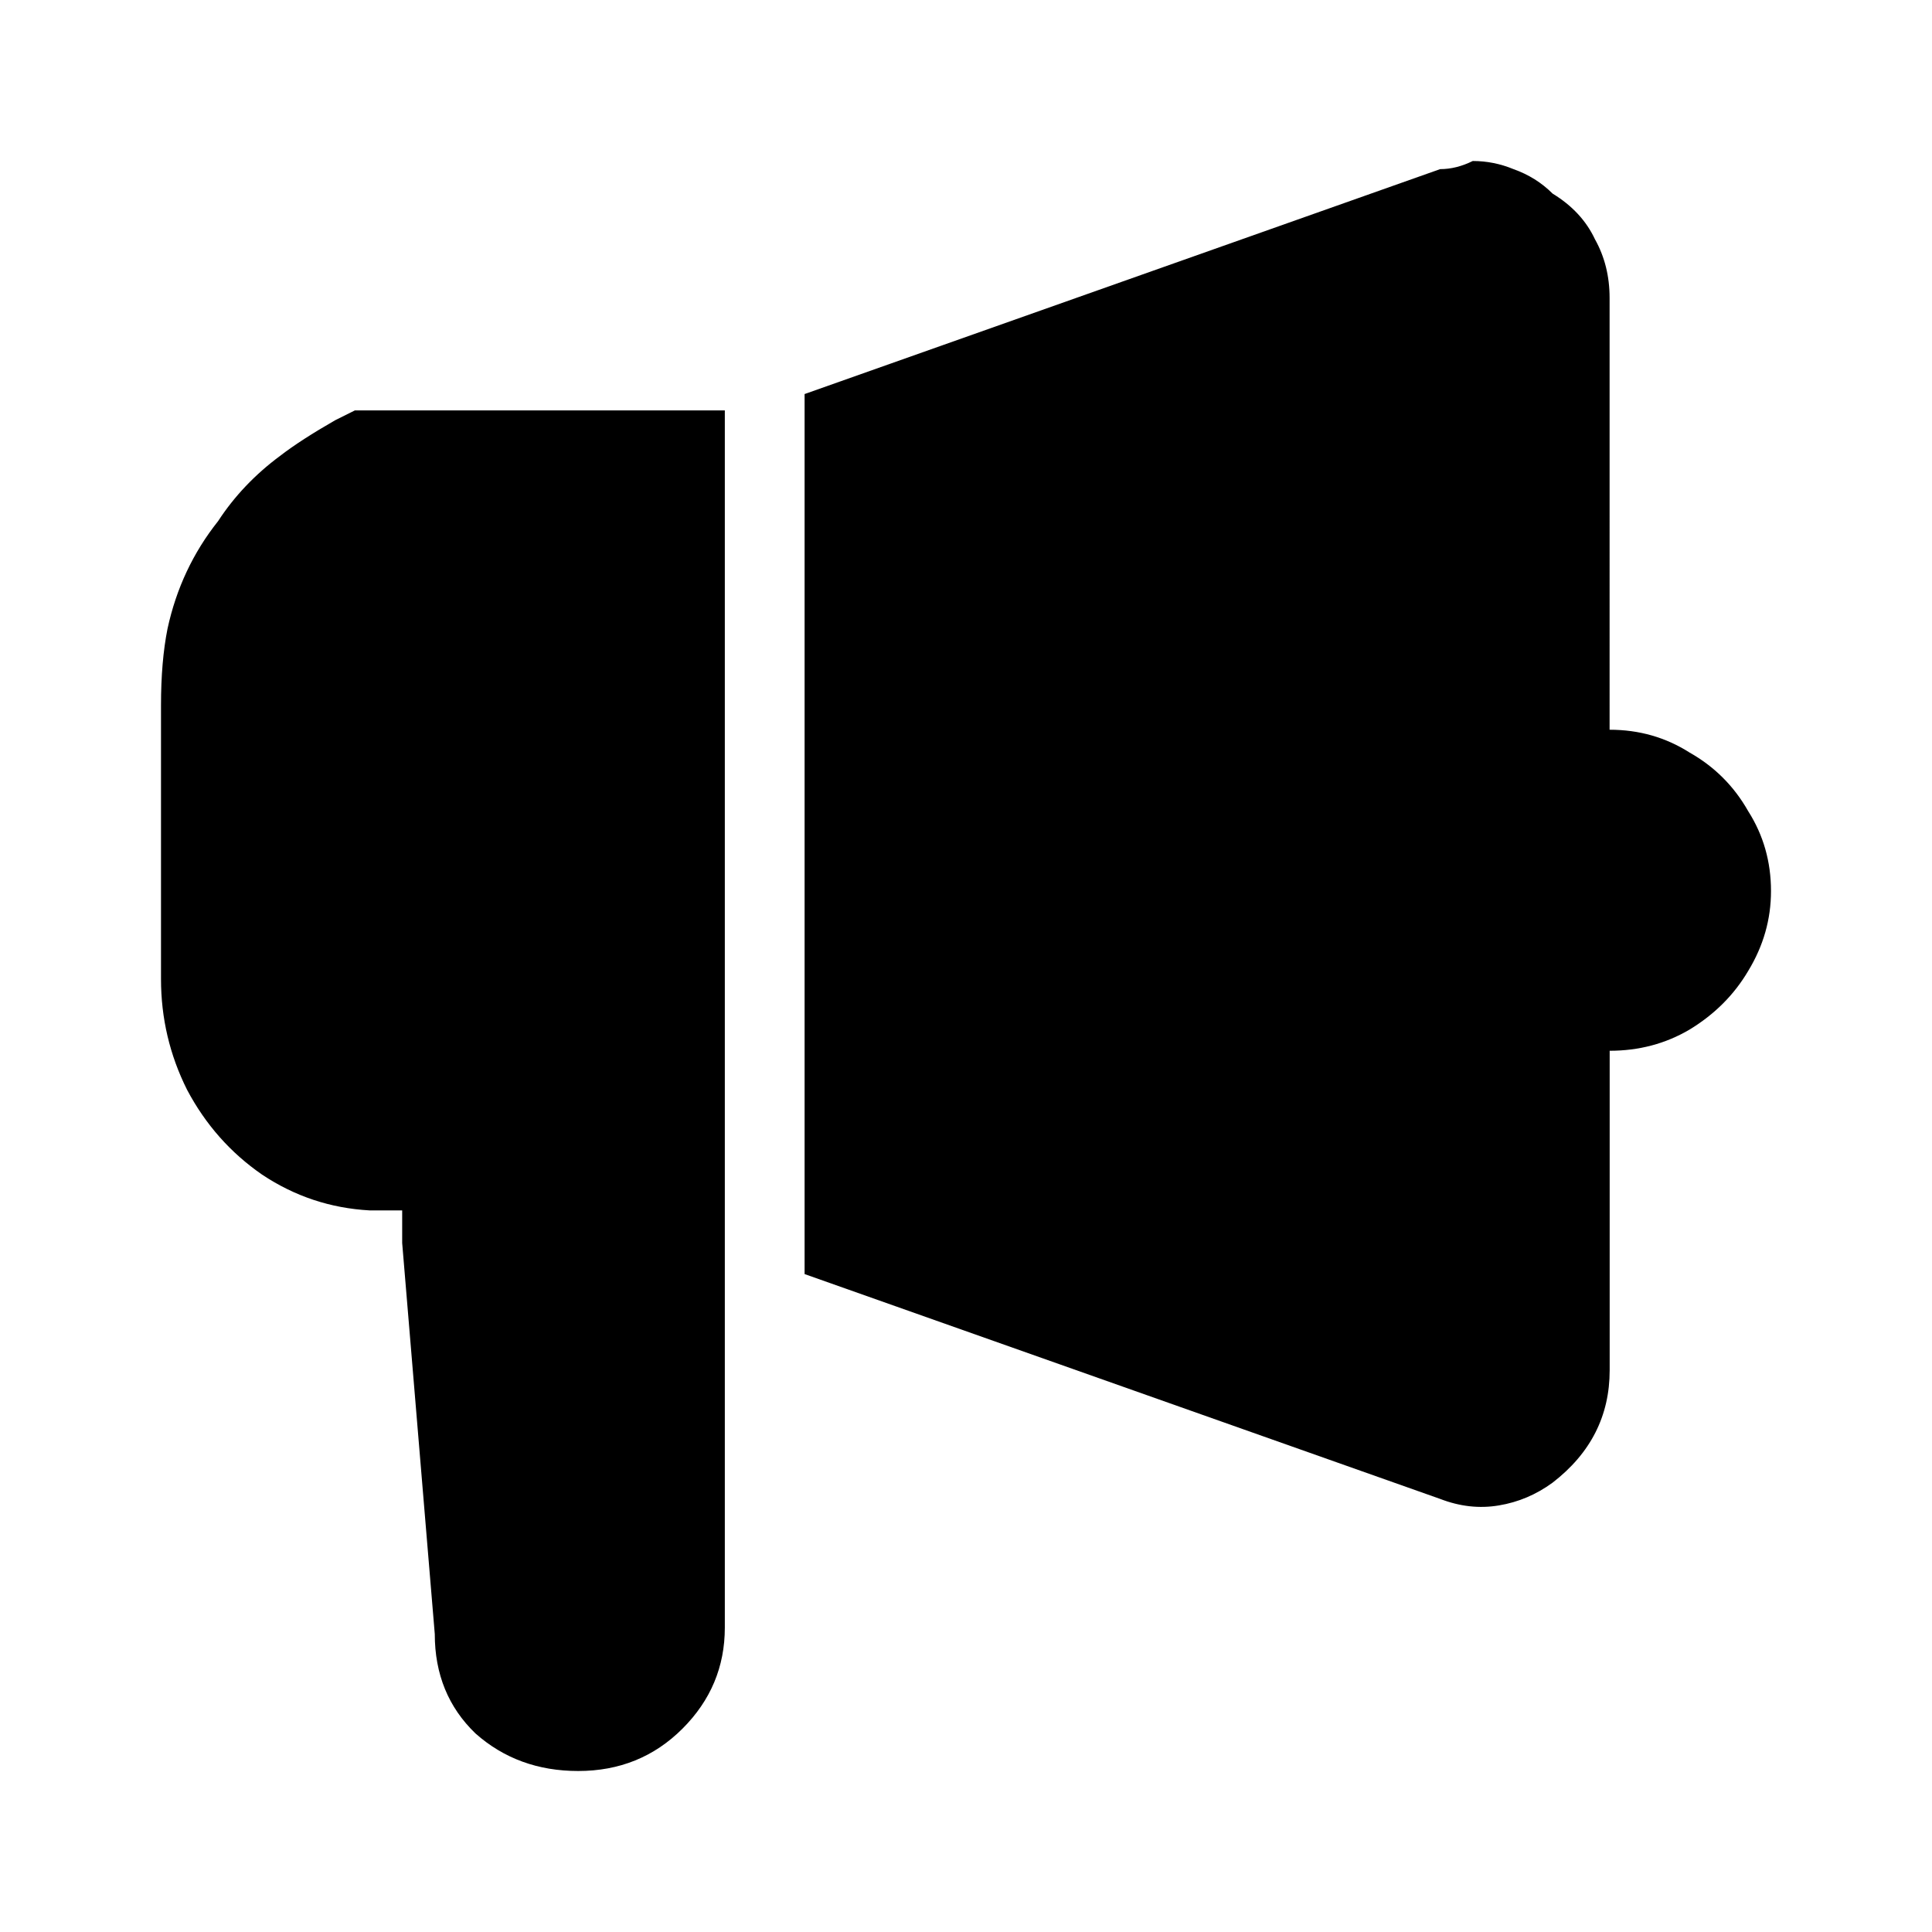
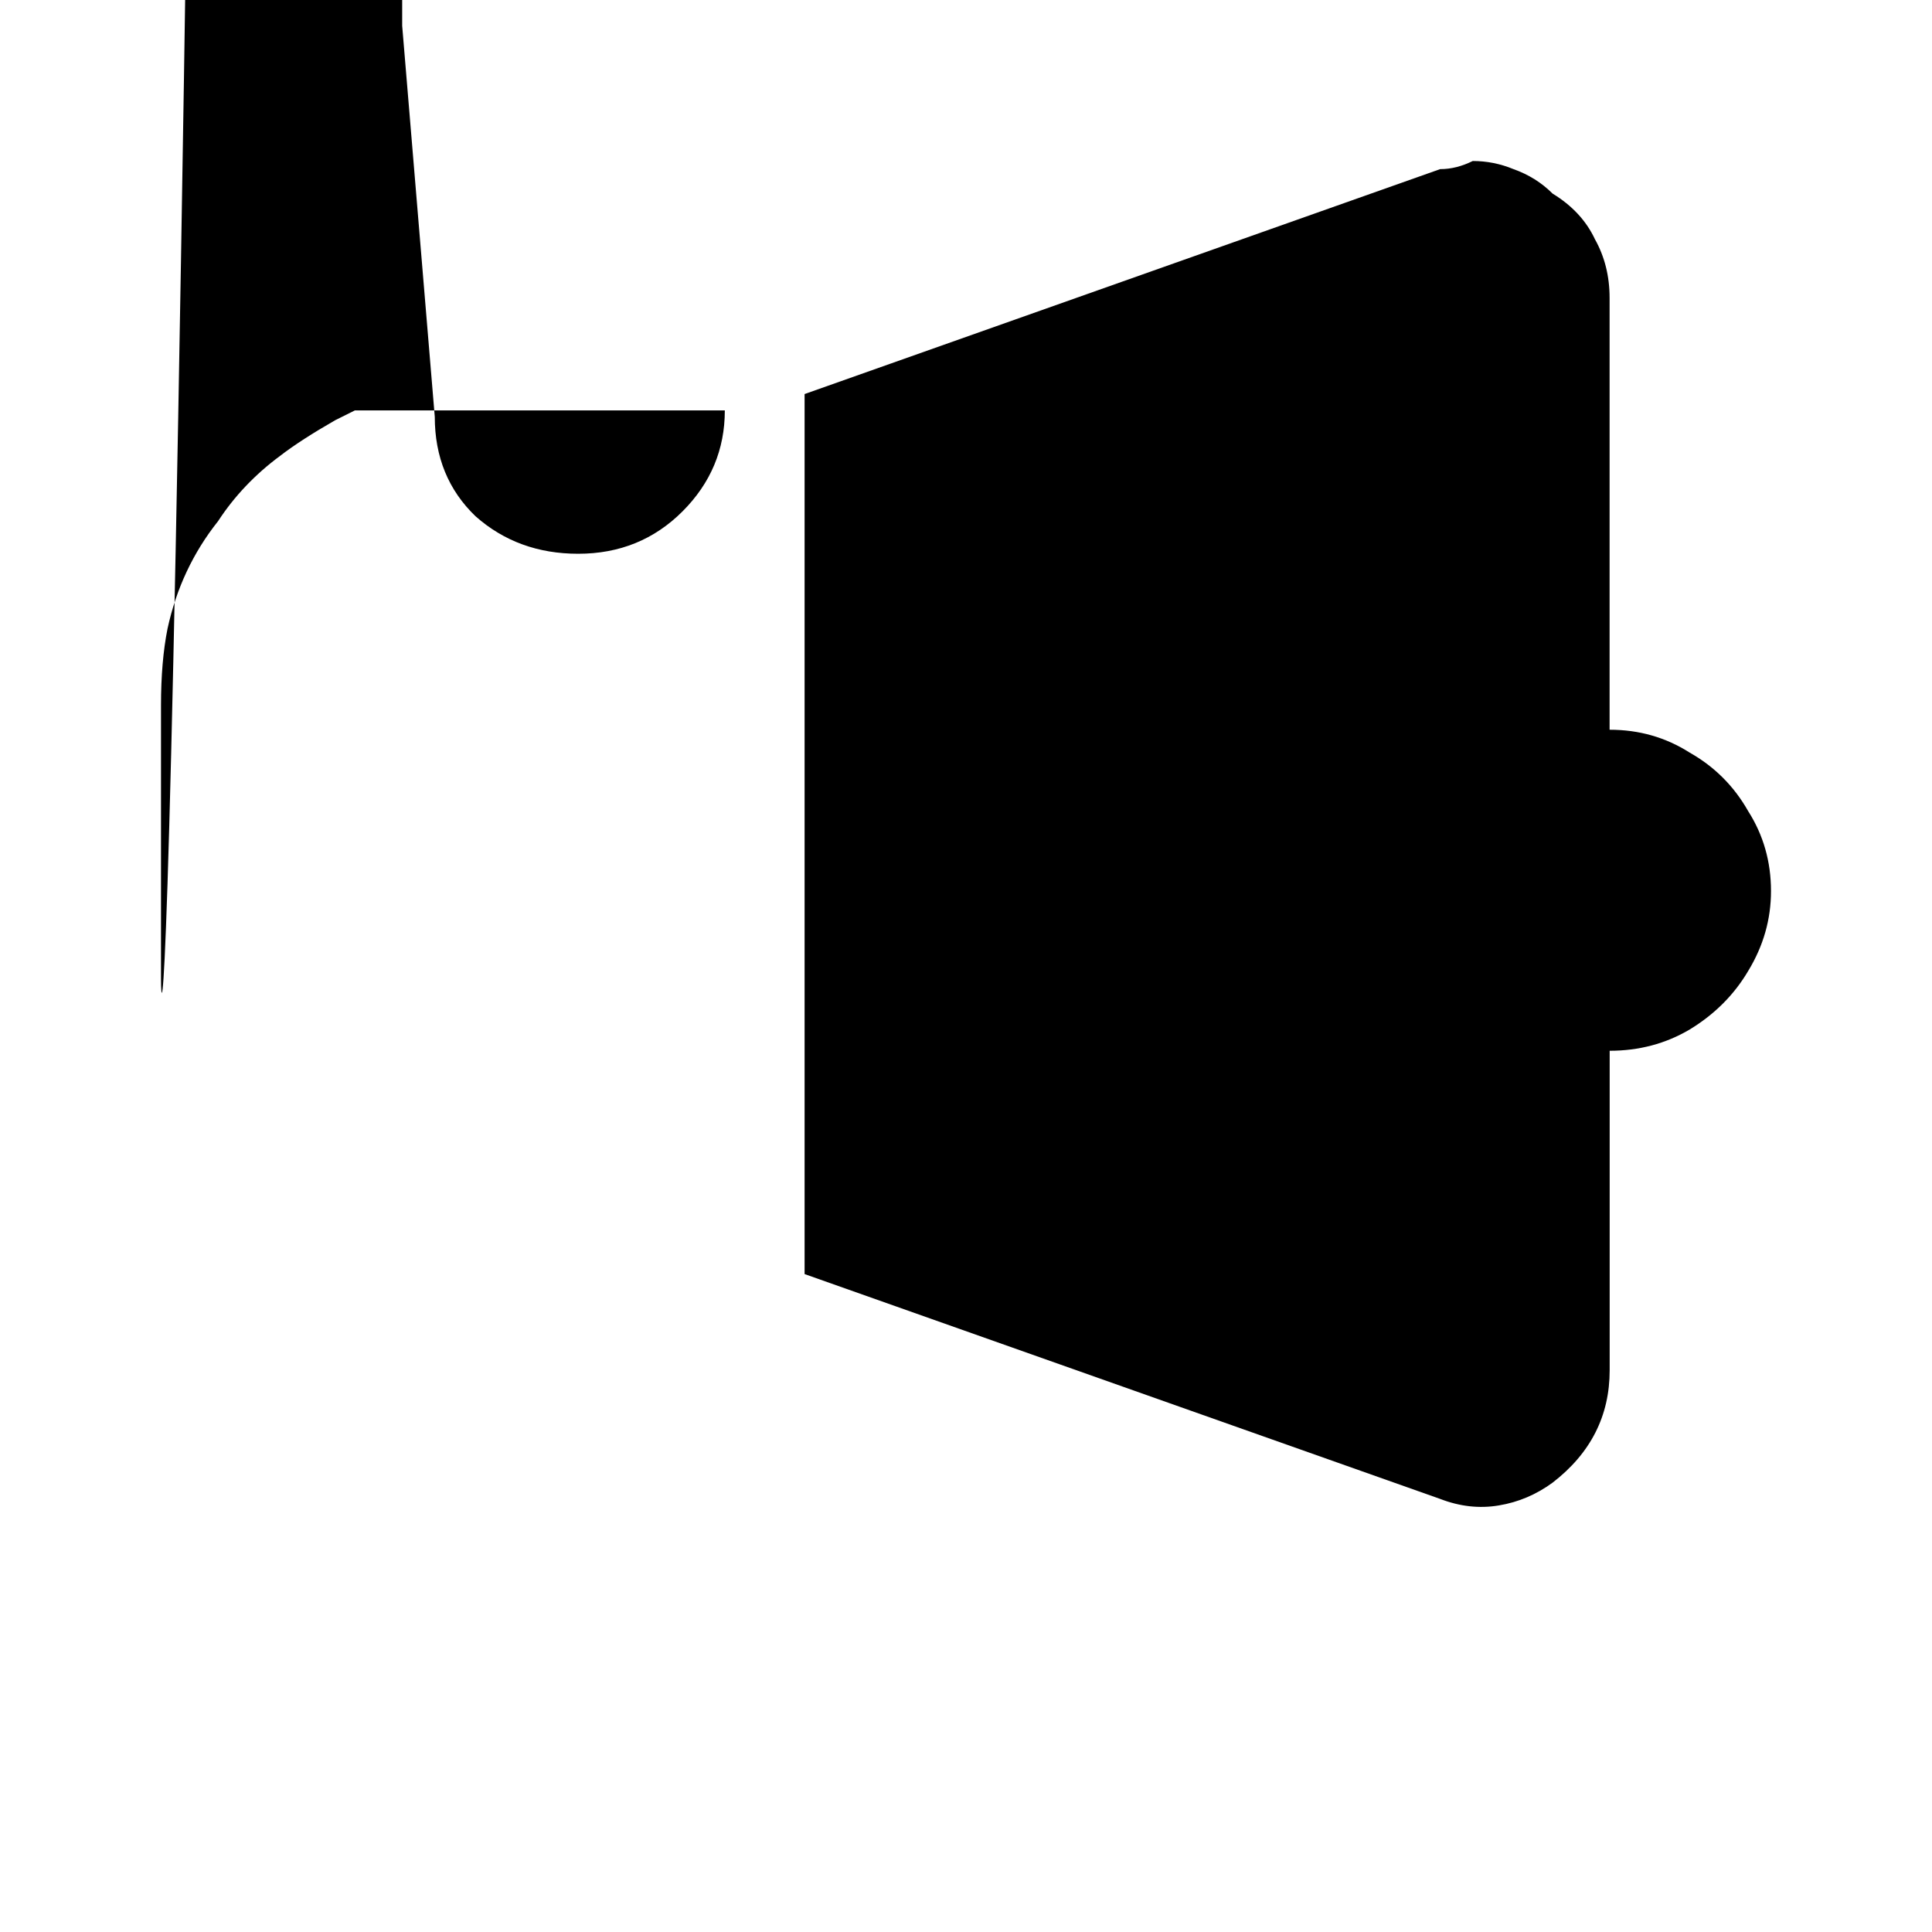
<svg xmlns="http://www.w3.org/2000/svg" width="24" height="24" viewBox="0 0 24 24" fill="none">
-   <path d="M2 8.761c0-.364.027-.681.081-.951.108-.499.317-.945.628-1.336.202-.31.459-.58.769-.81.175-.135.405-.283.688-.445l.243-.121h4.595V20.219c0 .486-.175.904-.526 1.255-.351.351-.783.526-1.296.526-.499 0-.924-.155-1.275-.466-.337-.324-.506-.736-.506-1.235l-.405-4.858v-.405h-.405c-.486-.027-.931-.175-1.336-.445-.391-.27-.702-.621-.931-1.053C2.108 13.107 2 12.648 2 12.162V8.761Zm17.996.304c.364 0 .695.094.992.283.31.175.553.418.729.729.189.297.283.628.283.992 0 .351-.094.681-.283.992-.175.297-.418.54-.729.729-.297.175-.628.263-.992.263v3.968c0 .567-.236 1.032-.709 1.397-.202.148-.425.243-.668.283-.243.041-.486.013-.729-.081l-7.895-2.793V4.895l7.895-2.794c.135 0 .27-.034.405-.101.175 0 .344.034.506.101.189.067.351.169.486.304.243.148.418.337.526.567.121.216.182.459.182.729V9.065Z" fill="#000" />
+   <path d="M2 8.761c0-.364.027-.681.081-.951.108-.499.317-.945.628-1.336.202-.31.459-.58.769-.81.175-.135.405-.283.688-.445l.243-.121h4.595c0 .486-.175.904-.526 1.255-.351.351-.783.526-1.296.526-.499 0-.924-.155-1.275-.466-.337-.324-.506-.736-.506-1.235l-.405-4.858v-.405h-.405c-.486-.027-.931-.175-1.336-.445-.391-.27-.702-.621-.931-1.053C2.108 13.107 2 12.648 2 12.162V8.761Zm17.996.304c.364 0 .695.094.992.283.31.175.553.418.729.729.189.297.283.628.283.992 0 .351-.094.681-.283.992-.175.297-.418.54-.729.729-.297.175-.628.263-.992.263v3.968c0 .567-.236 1.032-.709 1.397-.202.148-.425.243-.668.283-.243.041-.486.013-.729-.081l-7.895-2.793V4.895l7.895-2.794c.135 0 .27-.034.405-.101.175 0 .344.034.506.101.189.067.351.169.486.304.243.148.418.337.526.567.121.216.182.459.182.729V9.065Z" fill="#000" />
</svg>